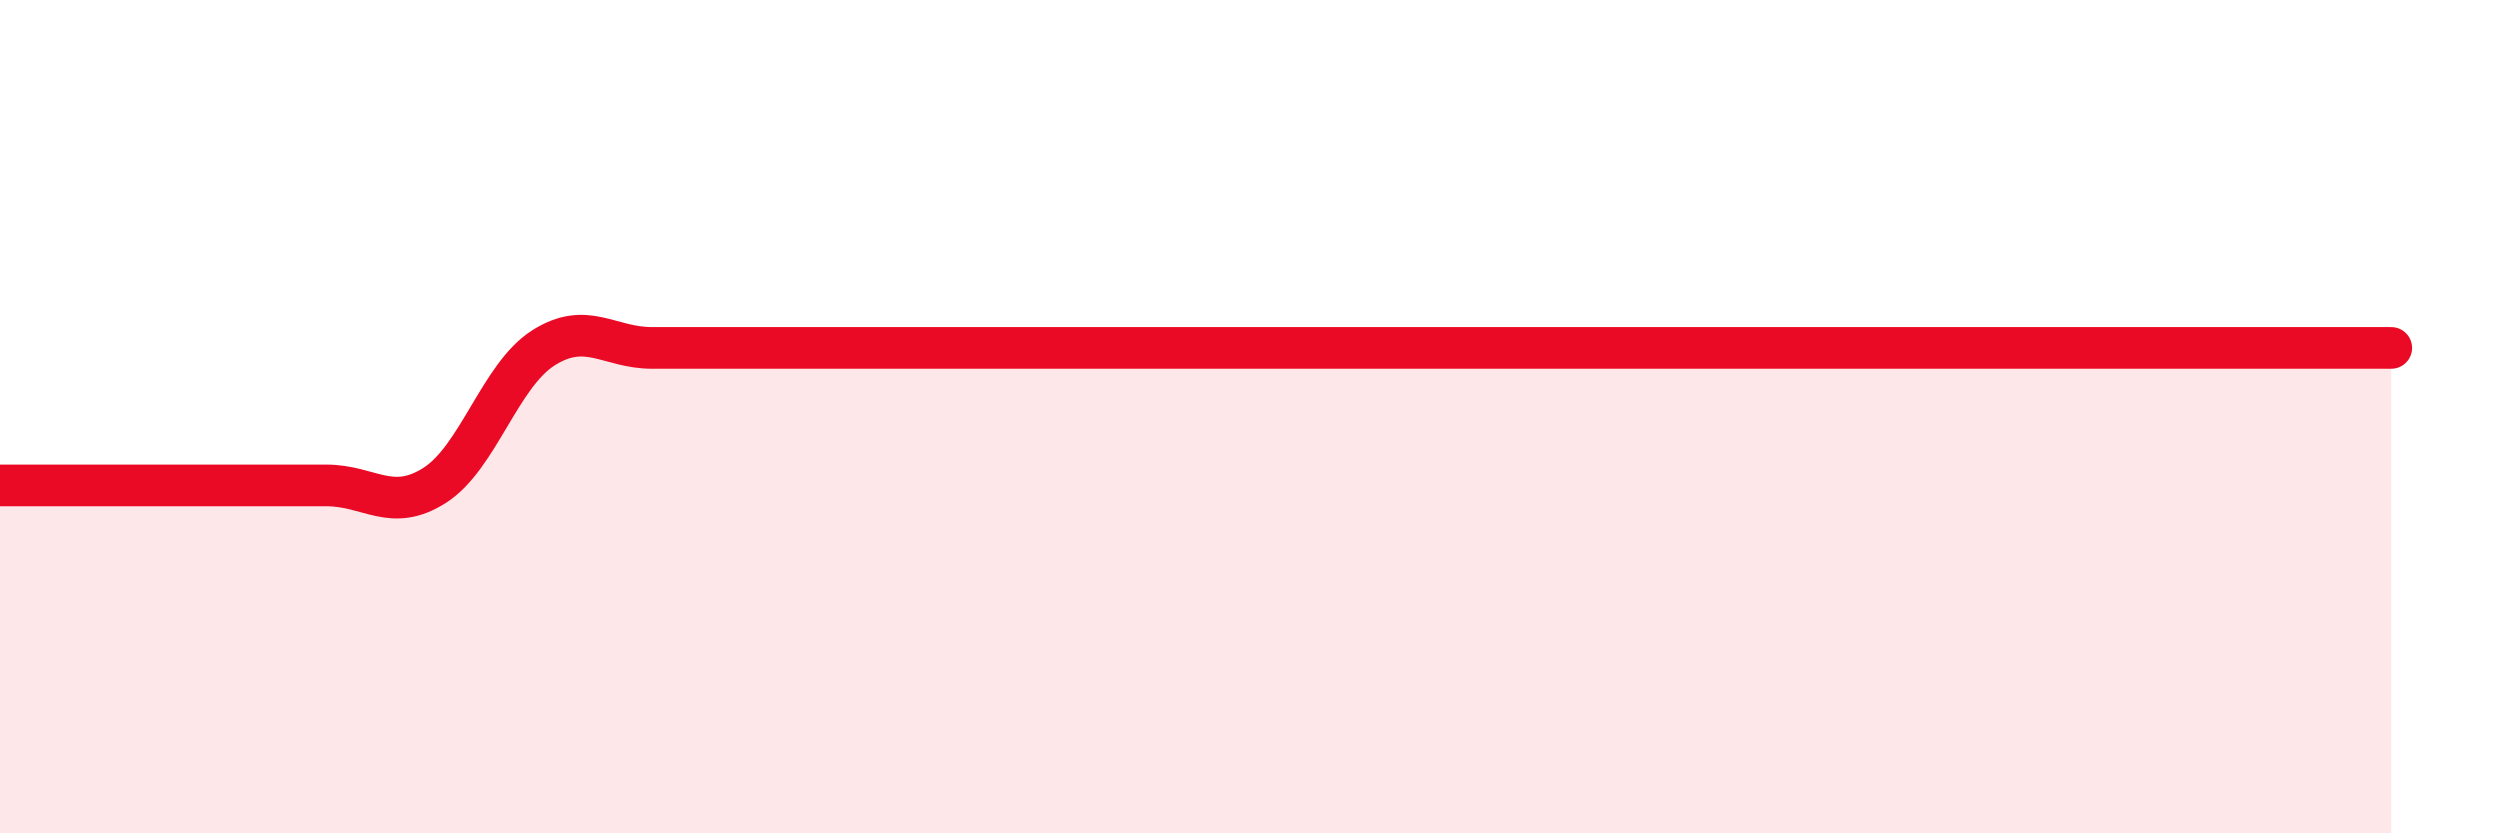
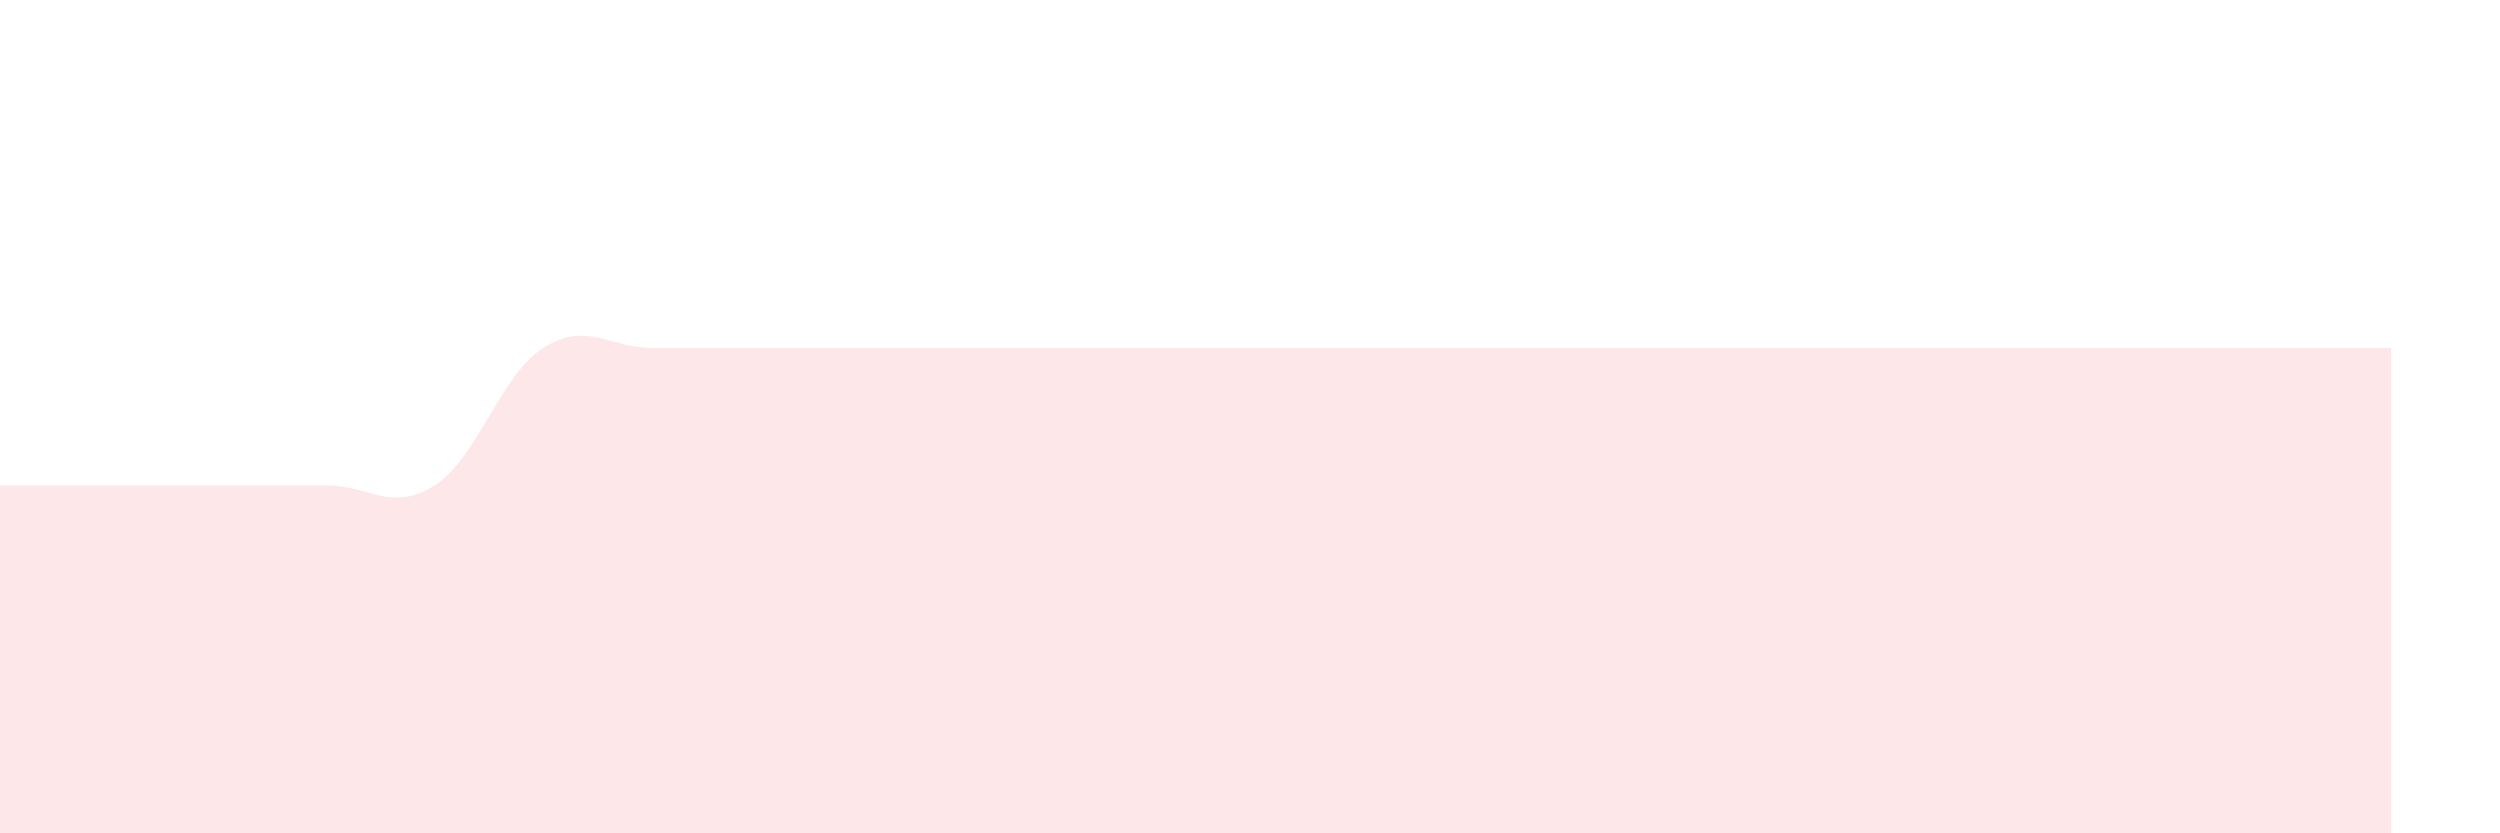
<svg xmlns="http://www.w3.org/2000/svg" width="60" height="20" viewBox="0 0 60 20">
  <path d="M 0,11.65 C 0.52,11.65 1.57,11.65 2.61,11.65 C 3.65,11.65 4.18,11.65 5.22,11.65 C 6.26,11.65 6.79,11.65 7.83,11.65 C 8.87,11.65 9.39,12.31 10.43,11.65 C 11.47,10.99 12,9.01 13.04,8.35 C 14.08,7.69 14.61,8.35 15.65,8.35 C 16.69,8.35 17.22,8.35 18.26,8.35 C 19.3,8.35 19.83,8.35 20.87,8.35 C 21.91,8.35 22.44,8.35 23.48,8.35 C 24.52,8.35 25.05,8.35 26.09,8.35 C 27.13,8.35 27.66,8.35 28.7,8.35 C 29.74,8.35 30.26,8.35 31.3,8.35 C 32.34,8.35 32.87,8.35 33.91,8.35 C 34.95,8.35 35.48,8.35 36.52,8.35 C 37.56,8.35 38.09,8.35 39.13,8.35 C 40.17,8.35 40.7,8.35 41.74,8.35 C 42.78,8.35 43.31,8.35 44.35,8.35 C 45.39,8.35 45.92,8.35 46.96,8.35 C 48,8.35 48.53,8.35 49.57,8.35 C 50.61,8.35 51.13,8.35 52.17,8.35 C 53.21,8.35 53.74,8.35 54.78,8.35 C 55.82,8.35 56.87,8.35 57.39,8.35L57.39 20L0 20Z" fill="#EB0A25" opacity="0.1" stroke-linecap="round" stroke-linejoin="round" />
-   <path d="M 0,11.65 C 0.52,11.65 1.57,11.65 2.61,11.65 C 3.65,11.65 4.18,11.65 5.22,11.65 C 6.26,11.65 6.79,11.65 7.83,11.65 C 8.87,11.65 9.39,12.31 10.43,11.65 C 11.47,10.99 12,9.01 13.04,8.35 C 14.08,7.69 14.61,8.35 15.65,8.35 C 16.69,8.35 17.22,8.35 18.26,8.35 C 19.3,8.35 19.83,8.35 20.87,8.35 C 21.91,8.35 22.44,8.35 23.48,8.35 C 24.52,8.35 25.05,8.35 26.09,8.35 C 27.13,8.35 27.66,8.35 28.7,8.35 C 29.74,8.35 30.26,8.35 31.3,8.35 C 32.34,8.35 32.87,8.35 33.91,8.35 C 34.95,8.35 35.48,8.35 36.52,8.35 C 37.56,8.35 38.09,8.35 39.13,8.35 C 40.17,8.35 40.7,8.35 41.74,8.35 C 42.78,8.35 43.31,8.35 44.35,8.35 C 45.39,8.35 45.92,8.35 46.96,8.35 C 48,8.35 48.53,8.35 49.57,8.35 C 50.61,8.35 51.13,8.35 52.17,8.35 C 53.21,8.35 53.74,8.35 54.78,8.35 C 55.82,8.35 56.87,8.35 57.39,8.35" stroke="#EB0A25" stroke-width="1" fill="none" stroke-linecap="round" stroke-linejoin="round" />
</svg>